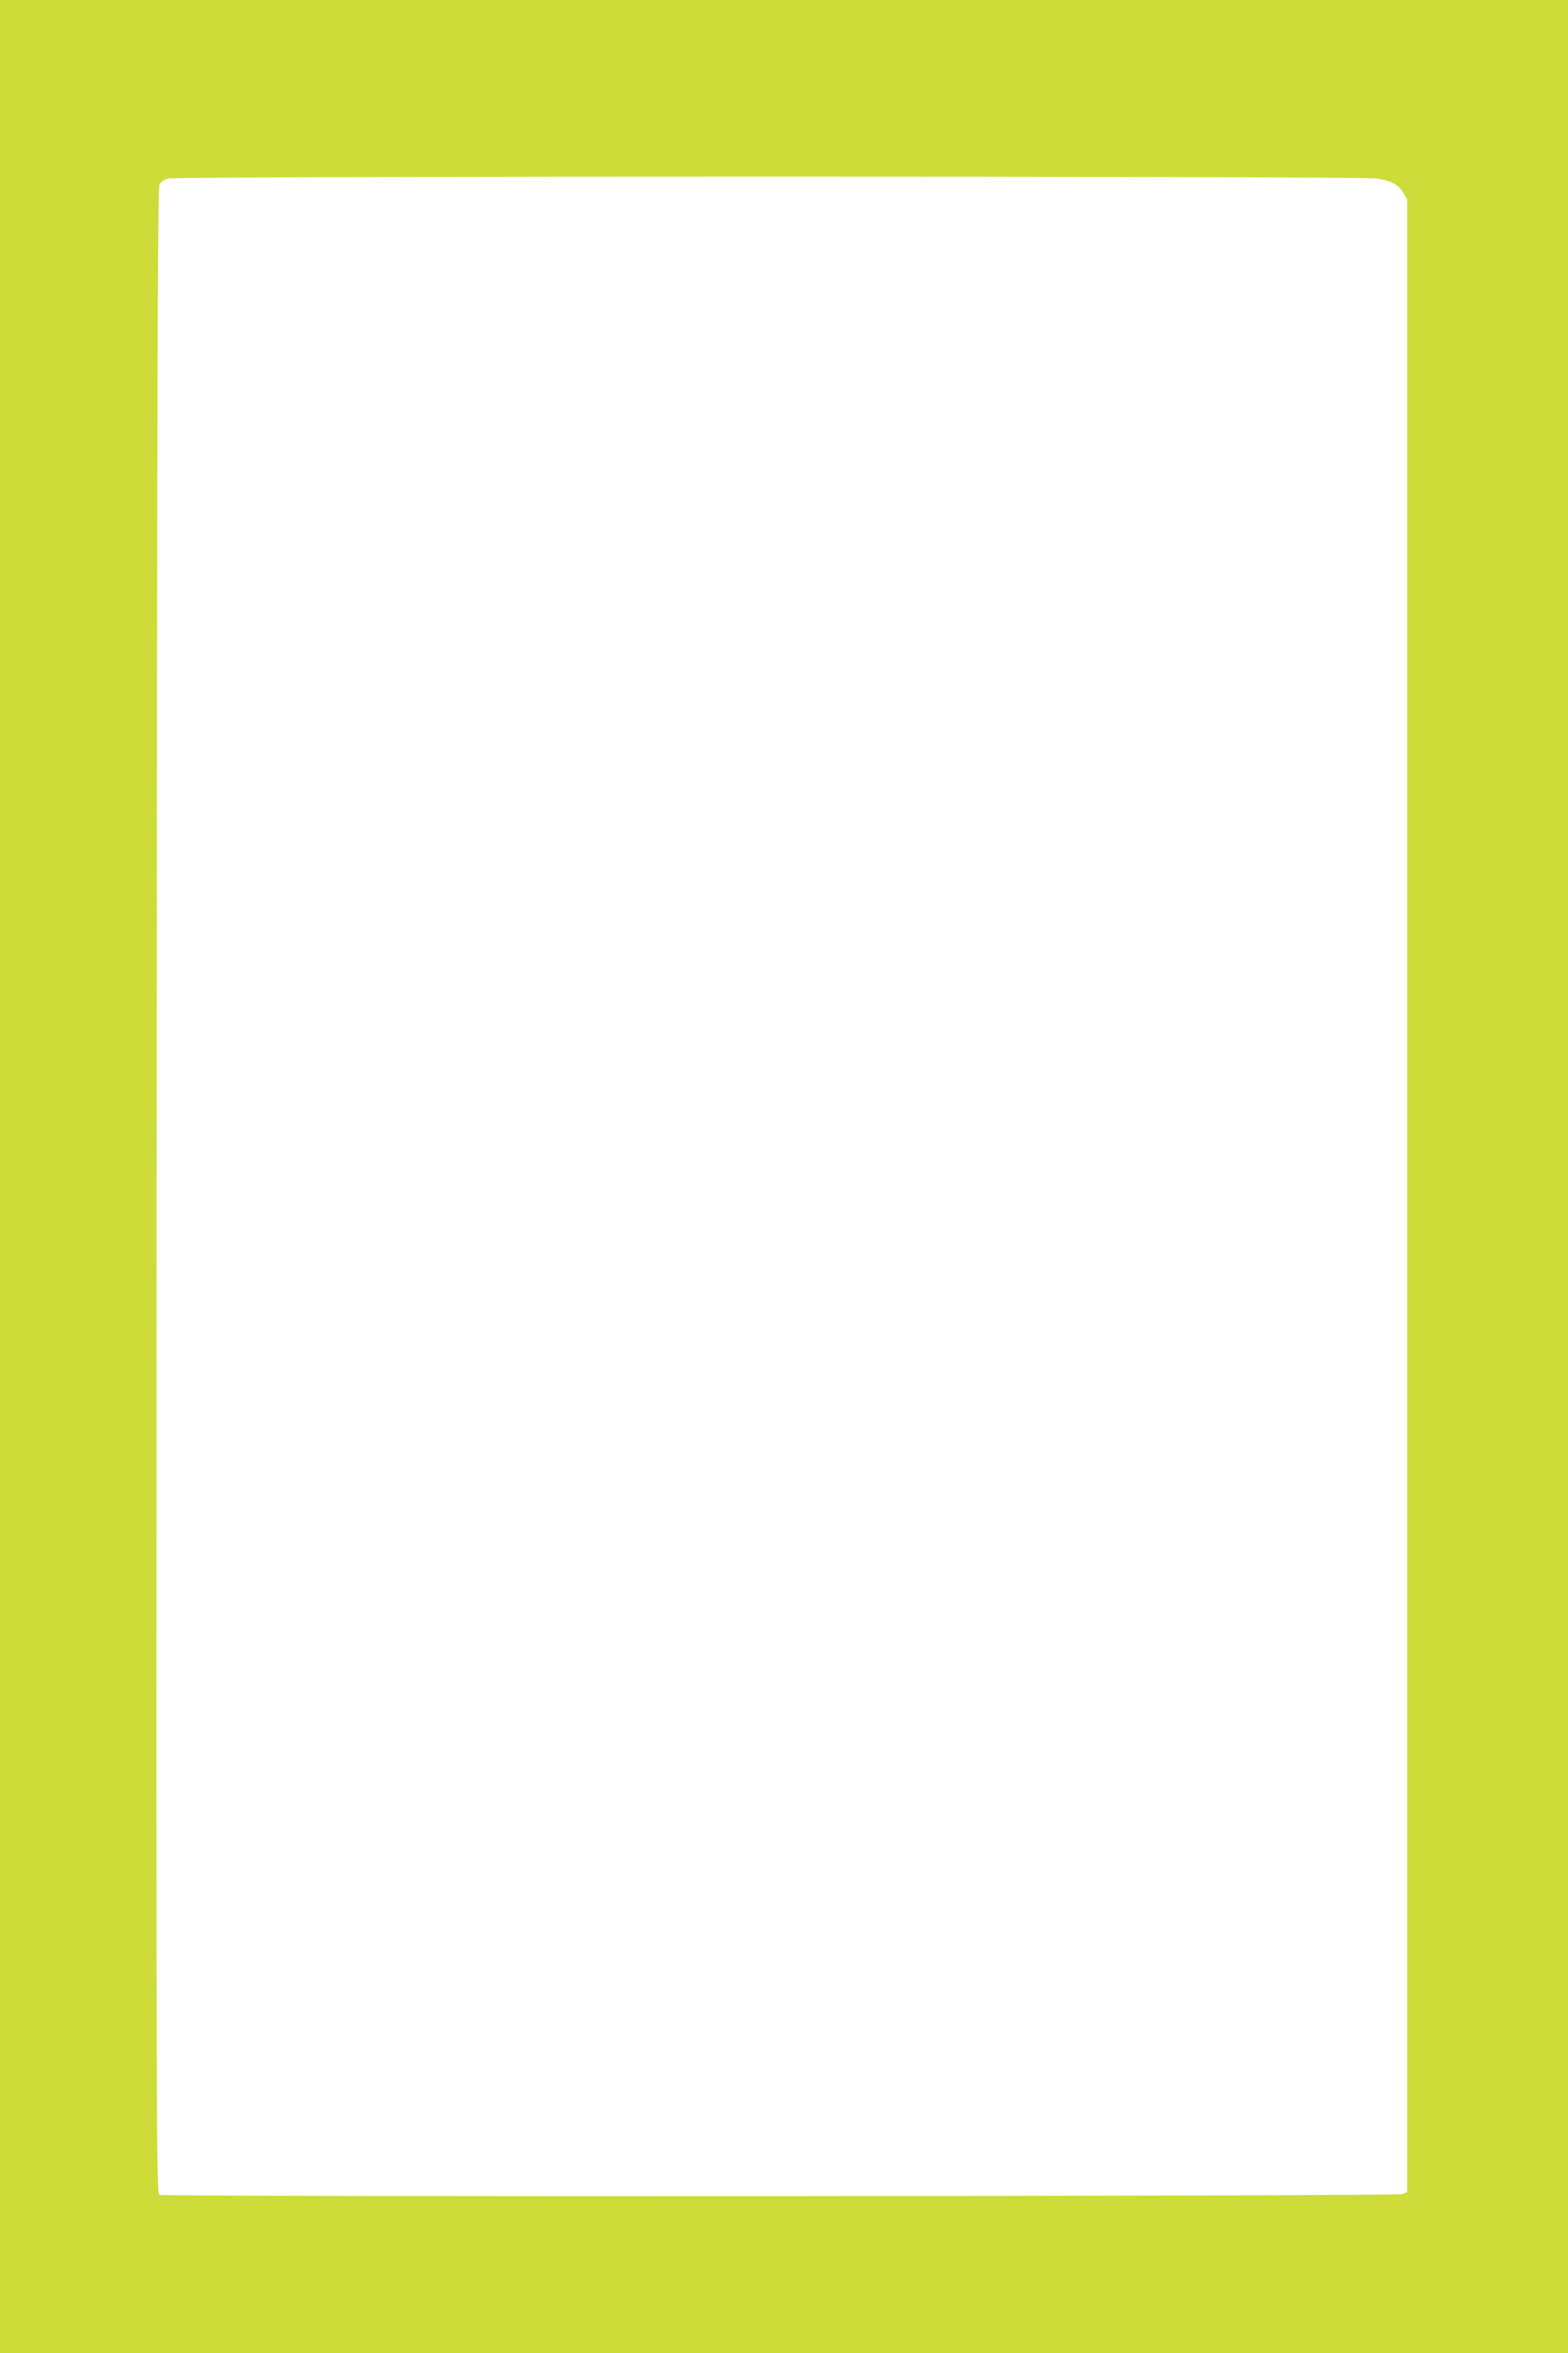
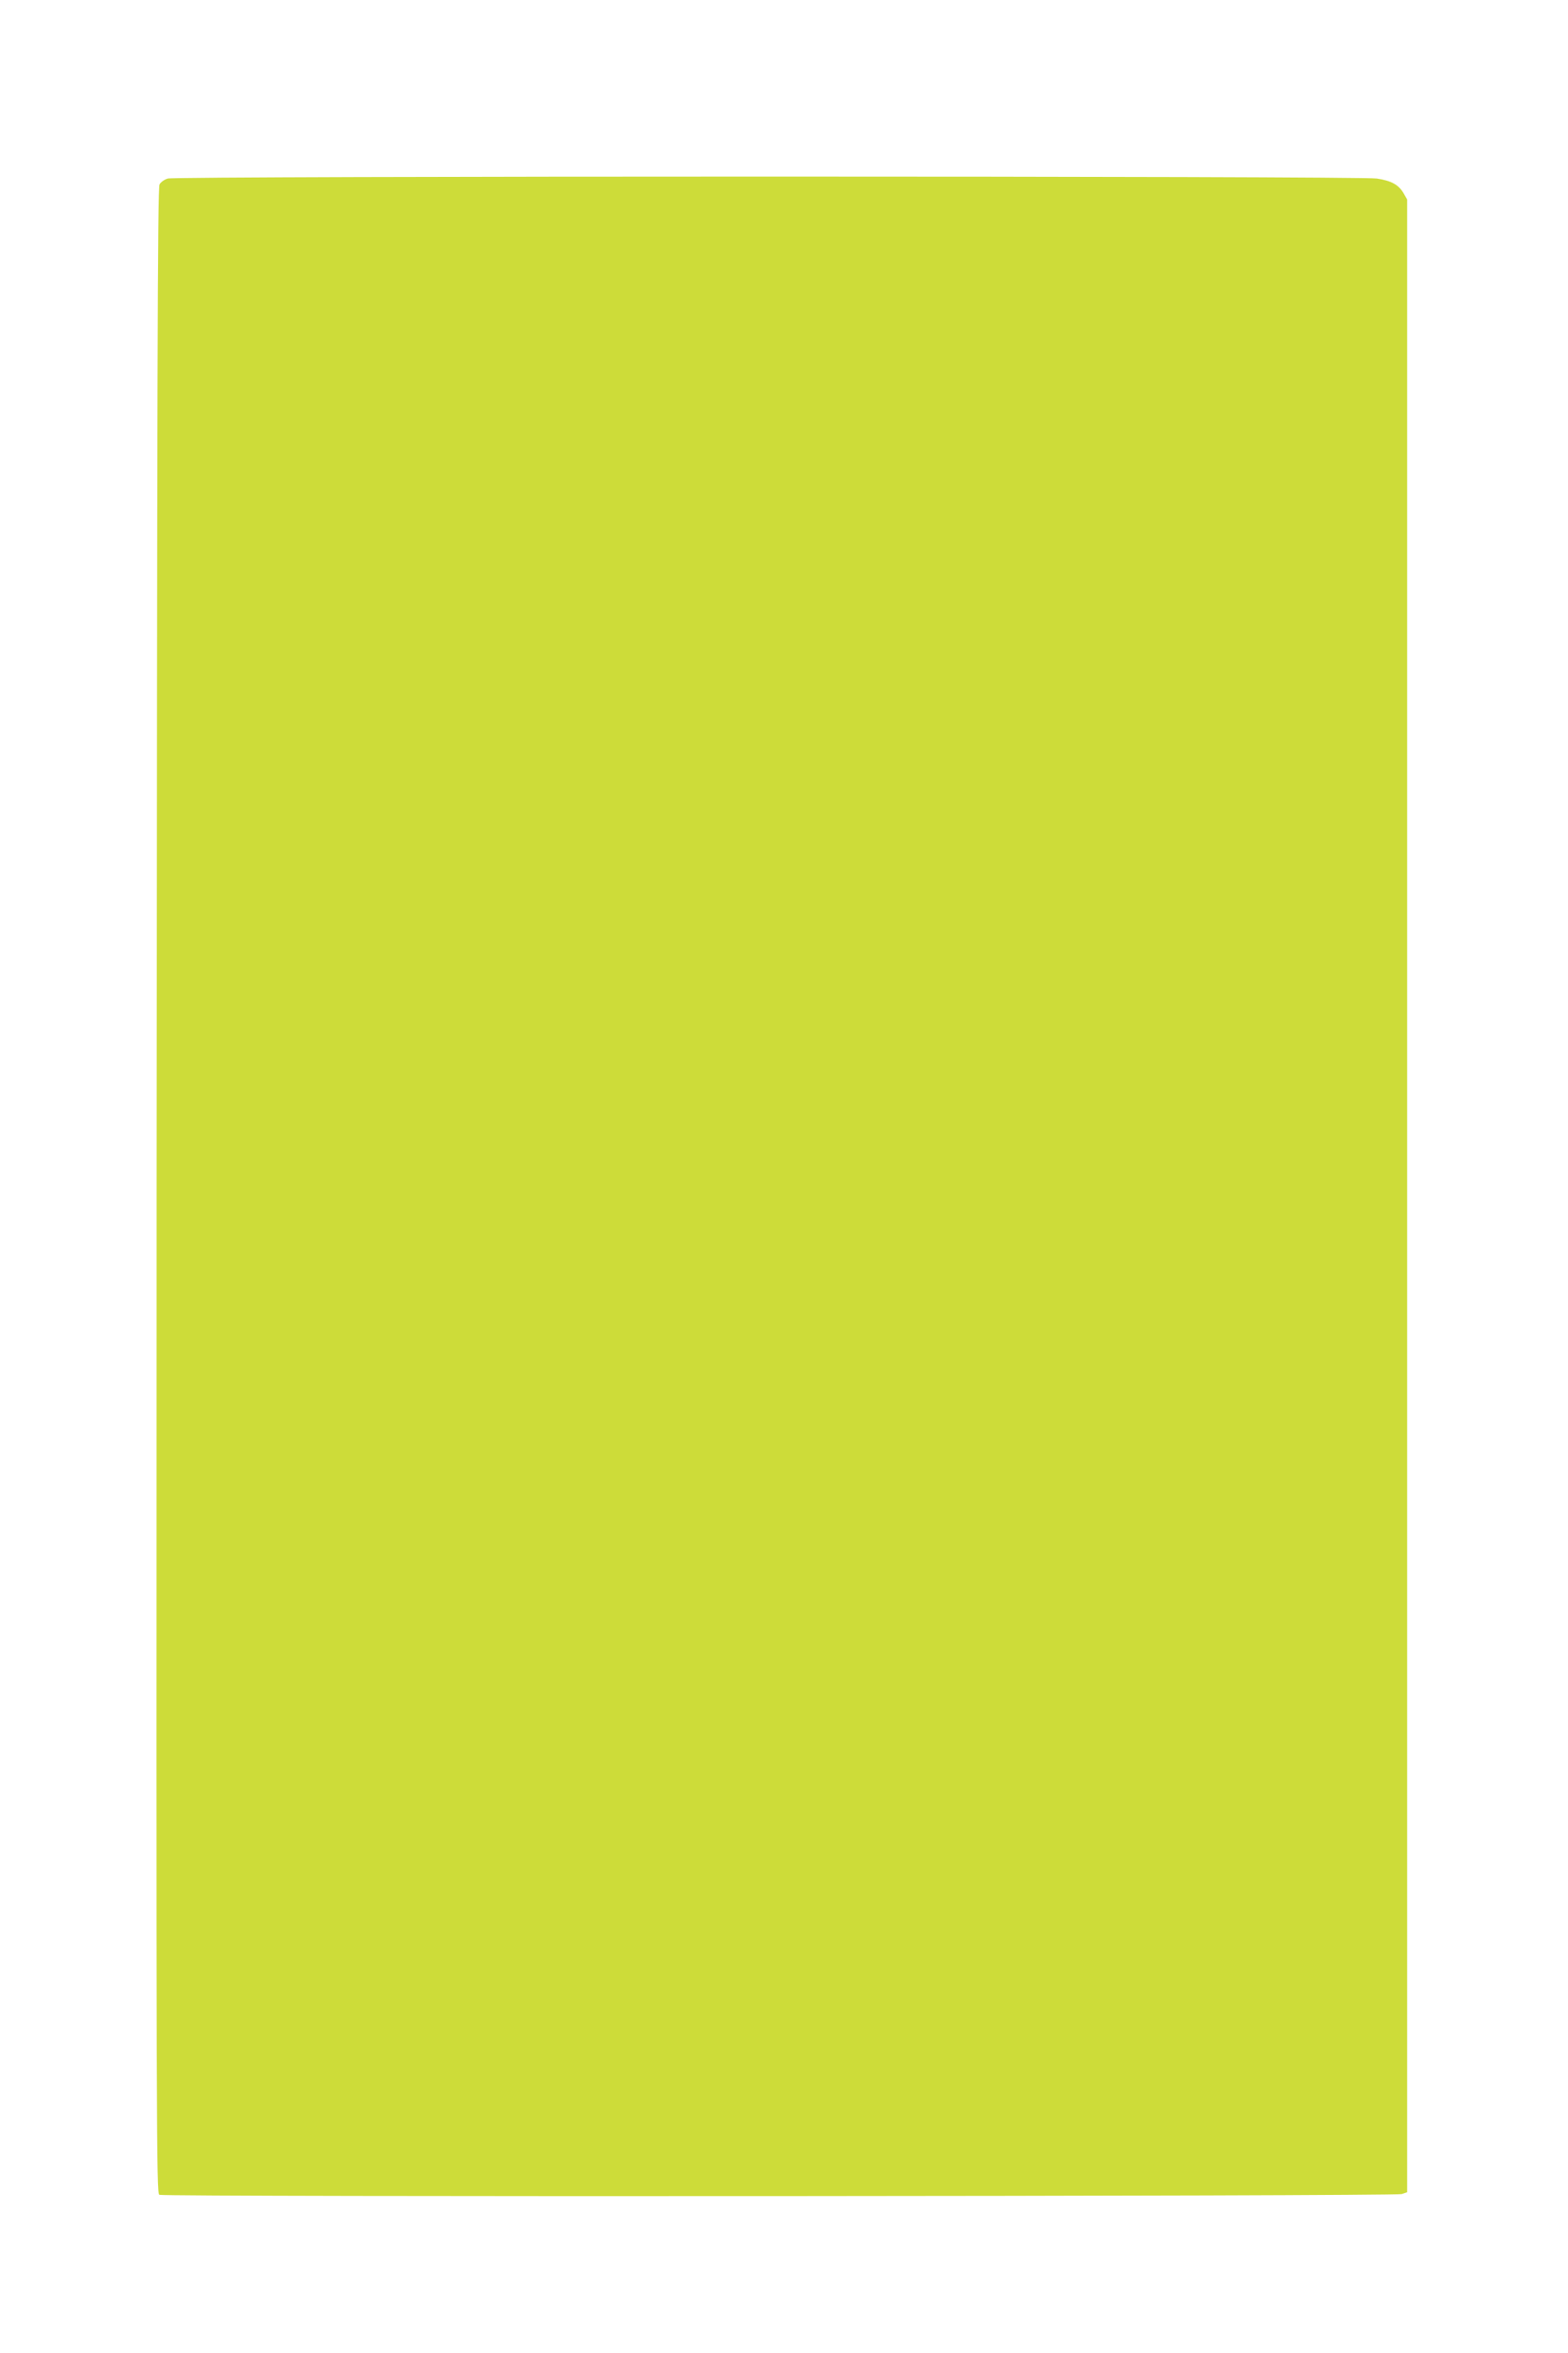
<svg xmlns="http://www.w3.org/2000/svg" version="1.0" width="853pt" height="1280pt" viewBox="0 0 853 1280" preserveAspectRatio="xMidYMid meet">
  <g transform="translate(0,1280) scale(0.1,-0.1)" fill="#cddc39" stroke="none">
-     <path d="M0 6400 l0 -6400 4265 0 4265 0 0 6400 0 6400 -4265 0 -4265 0 0 -6400z m7490 5429 c79 -12 118 -34 145 -79 l20 -35 0 -5419 0 -5420 -30 -10 c-35 -12 -6728 -16 -6758 -4 -16 7 -17 268 -15 5460 3 4393 5 5457 16 5475 7 13 27 27 45 32 47 14 6493 14 6577 0z" />
+     <path d="M0 6400 z m7490 5429 c79 -12 118 -34 145 -79 l20 -35 0 -5419 0 -5420 -30 -10 c-35 -12 -6728 -16 -6758 -4 -16 7 -17 268 -15 5460 3 4393 5 5457 16 5475 7 13 27 27 45 32 47 14 6493 14 6577 0z" />
  </g>
</svg>